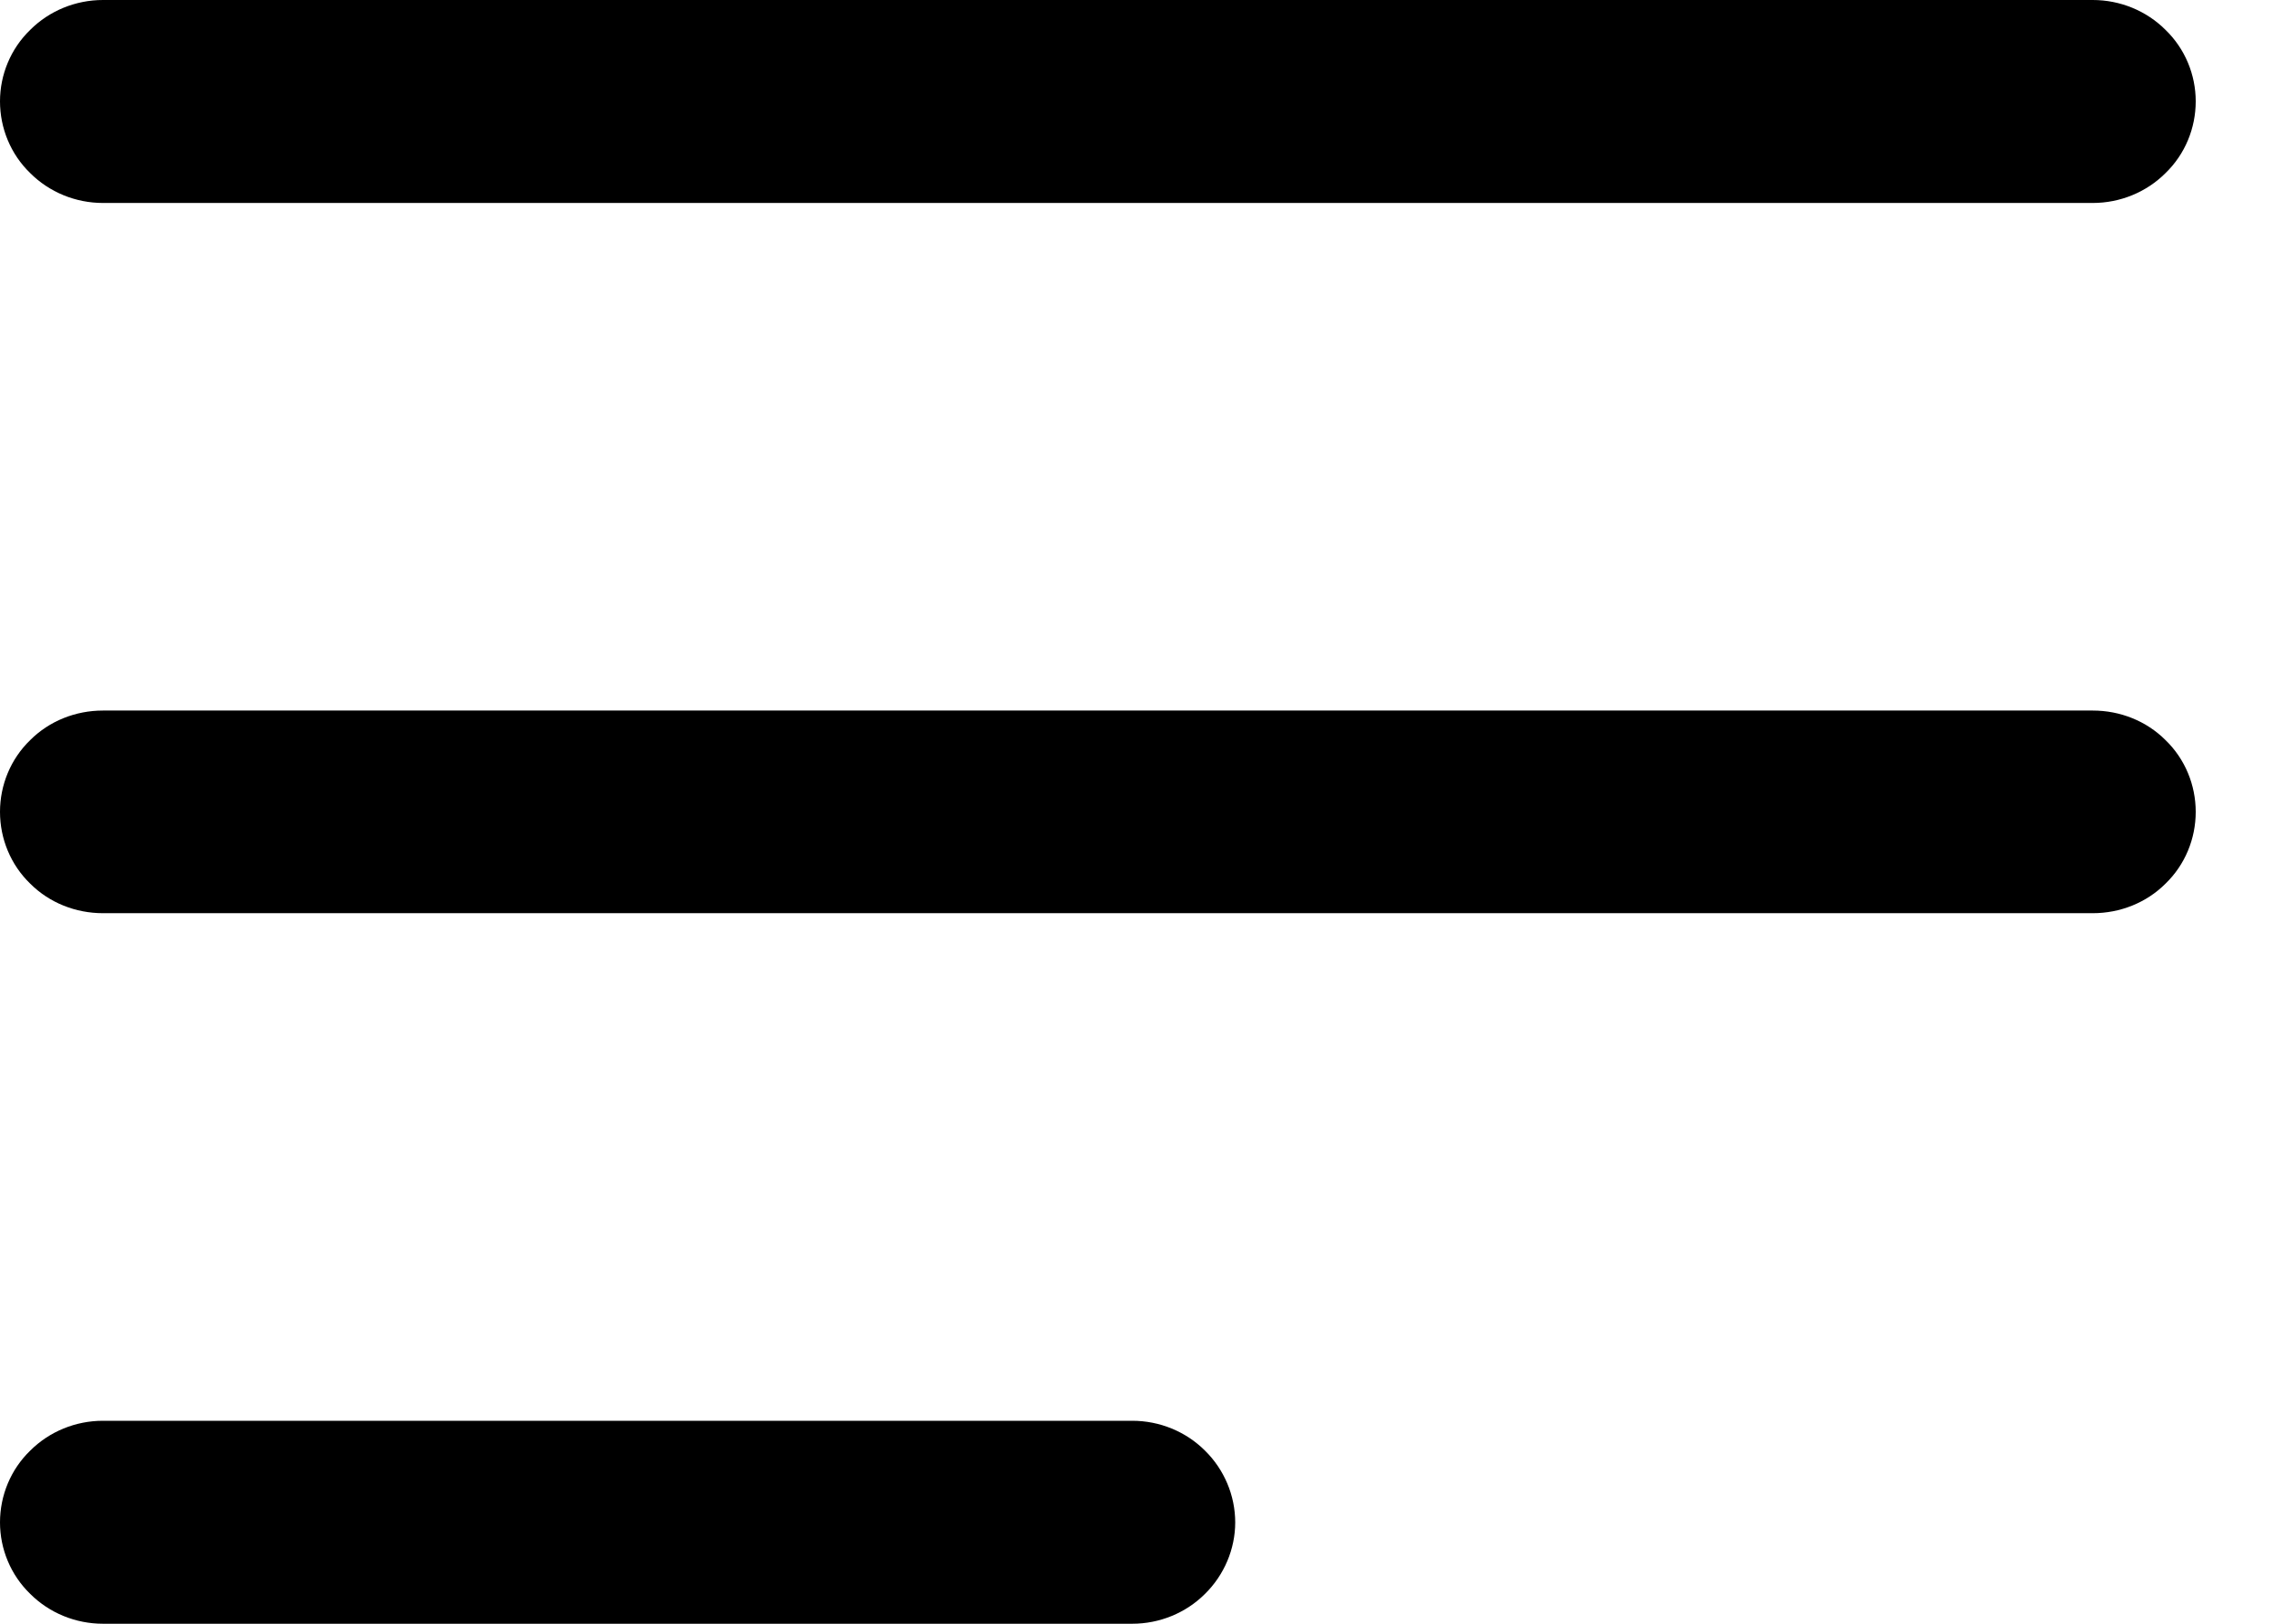
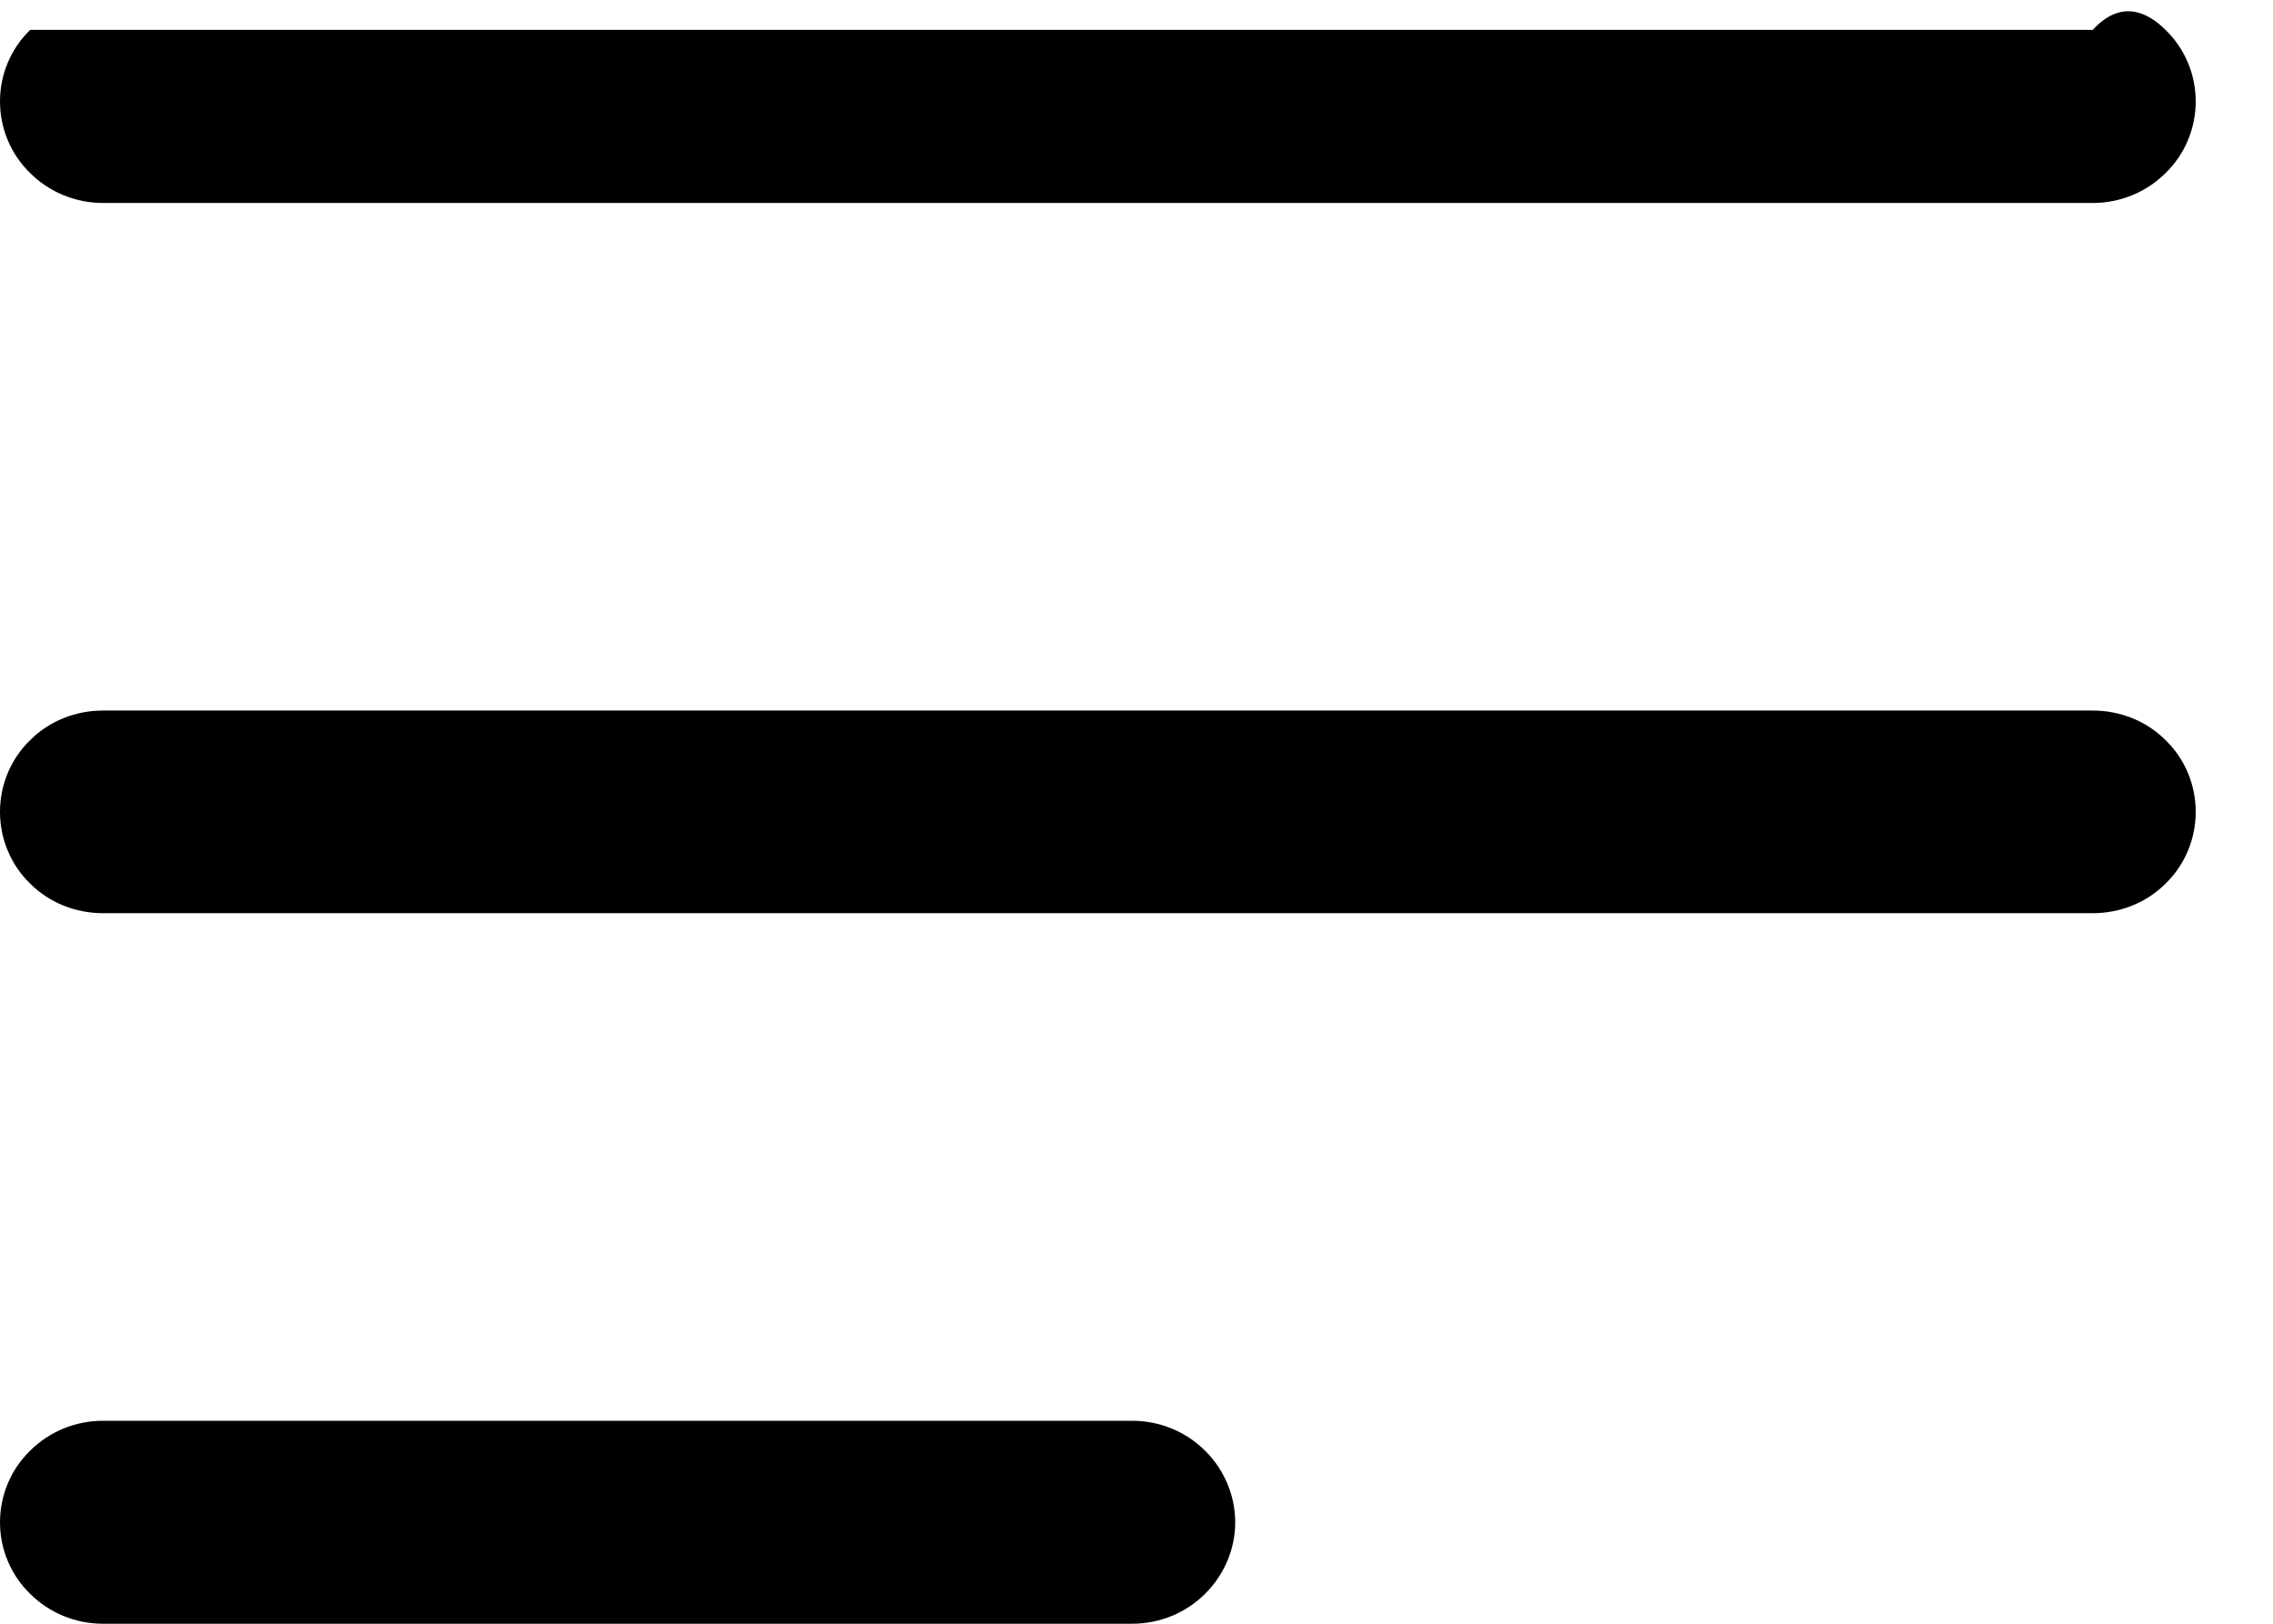
<svg xmlns="http://www.w3.org/2000/svg" fill="none" height="100%" overflow="visible" preserveAspectRatio="none" style="display: block;" viewBox="0 0 7 5" width="100%">
-   <path clip-rule="evenodd" d="M0 0.312C0 0.23 0.033 0.15 0.093 0.092C0.152 0.033 0.233 0 0.317 0H6.445C6.529 0 6.61 0.033 6.669 0.092C6.729 0.15 6.762 0.23 6.762 0.312C6.762 0.395 6.729 0.475 6.669 0.533C6.61 0.592 6.529 0.625 6.445 0.625H0.317C0.233 0.625 0.152 0.592 0.093 0.533C0.033 0.475 0 0.395 0 0.312ZM0 4.688C0 4.605 0.033 4.525 0.093 4.467C0.152 4.408 0.233 4.375 0.317 4.375H3.487C3.571 4.375 3.652 4.408 3.711 4.467C3.77 4.525 3.804 4.605 3.804 4.688C3.804 4.77 3.77 4.85 3.711 4.908C3.652 4.967 3.571 5 3.487 5H0.317C0.233 5 0.152 4.967 0.093 4.908C0.033 4.85 0 4.77 0 4.688ZM0 2.5C0 2.417 0.033 2.337 0.093 2.279C0.152 2.22 0.233 2.188 0.317 2.188H6.445C6.529 2.188 6.61 2.22 6.669 2.279C6.729 2.337 6.762 2.417 6.762 2.5C6.762 2.583 6.729 2.663 6.669 2.721C6.61 2.78 6.529 2.812 6.445 2.812H0.317C0.233 2.812 0.152 2.78 0.093 2.721C0.033 2.663 0 2.583 0 2.5Z" fill="black" fill-rule="evenodd" id="Vector" />
+   <path clip-rule="evenodd" d="M0 0.312C0 0.23 0.033 0.15 0.093 0.092H6.445C6.529 0 6.61 0.033 6.669 0.092C6.729 0.15 6.762 0.23 6.762 0.312C6.762 0.395 6.729 0.475 6.669 0.533C6.61 0.592 6.529 0.625 6.445 0.625H0.317C0.233 0.625 0.152 0.592 0.093 0.533C0.033 0.475 0 0.395 0 0.312ZM0 4.688C0 4.605 0.033 4.525 0.093 4.467C0.152 4.408 0.233 4.375 0.317 4.375H3.487C3.571 4.375 3.652 4.408 3.711 4.467C3.77 4.525 3.804 4.605 3.804 4.688C3.804 4.77 3.77 4.85 3.711 4.908C3.652 4.967 3.571 5 3.487 5H0.317C0.233 5 0.152 4.967 0.093 4.908C0.033 4.85 0 4.77 0 4.688ZM0 2.5C0 2.417 0.033 2.337 0.093 2.279C0.152 2.22 0.233 2.188 0.317 2.188H6.445C6.529 2.188 6.61 2.22 6.669 2.279C6.729 2.337 6.762 2.417 6.762 2.5C6.762 2.583 6.729 2.663 6.669 2.721C6.61 2.78 6.529 2.812 6.445 2.812H0.317C0.233 2.812 0.152 2.78 0.093 2.721C0.033 2.663 0 2.583 0 2.5Z" fill="black" fill-rule="evenodd" id="Vector" />
</svg>